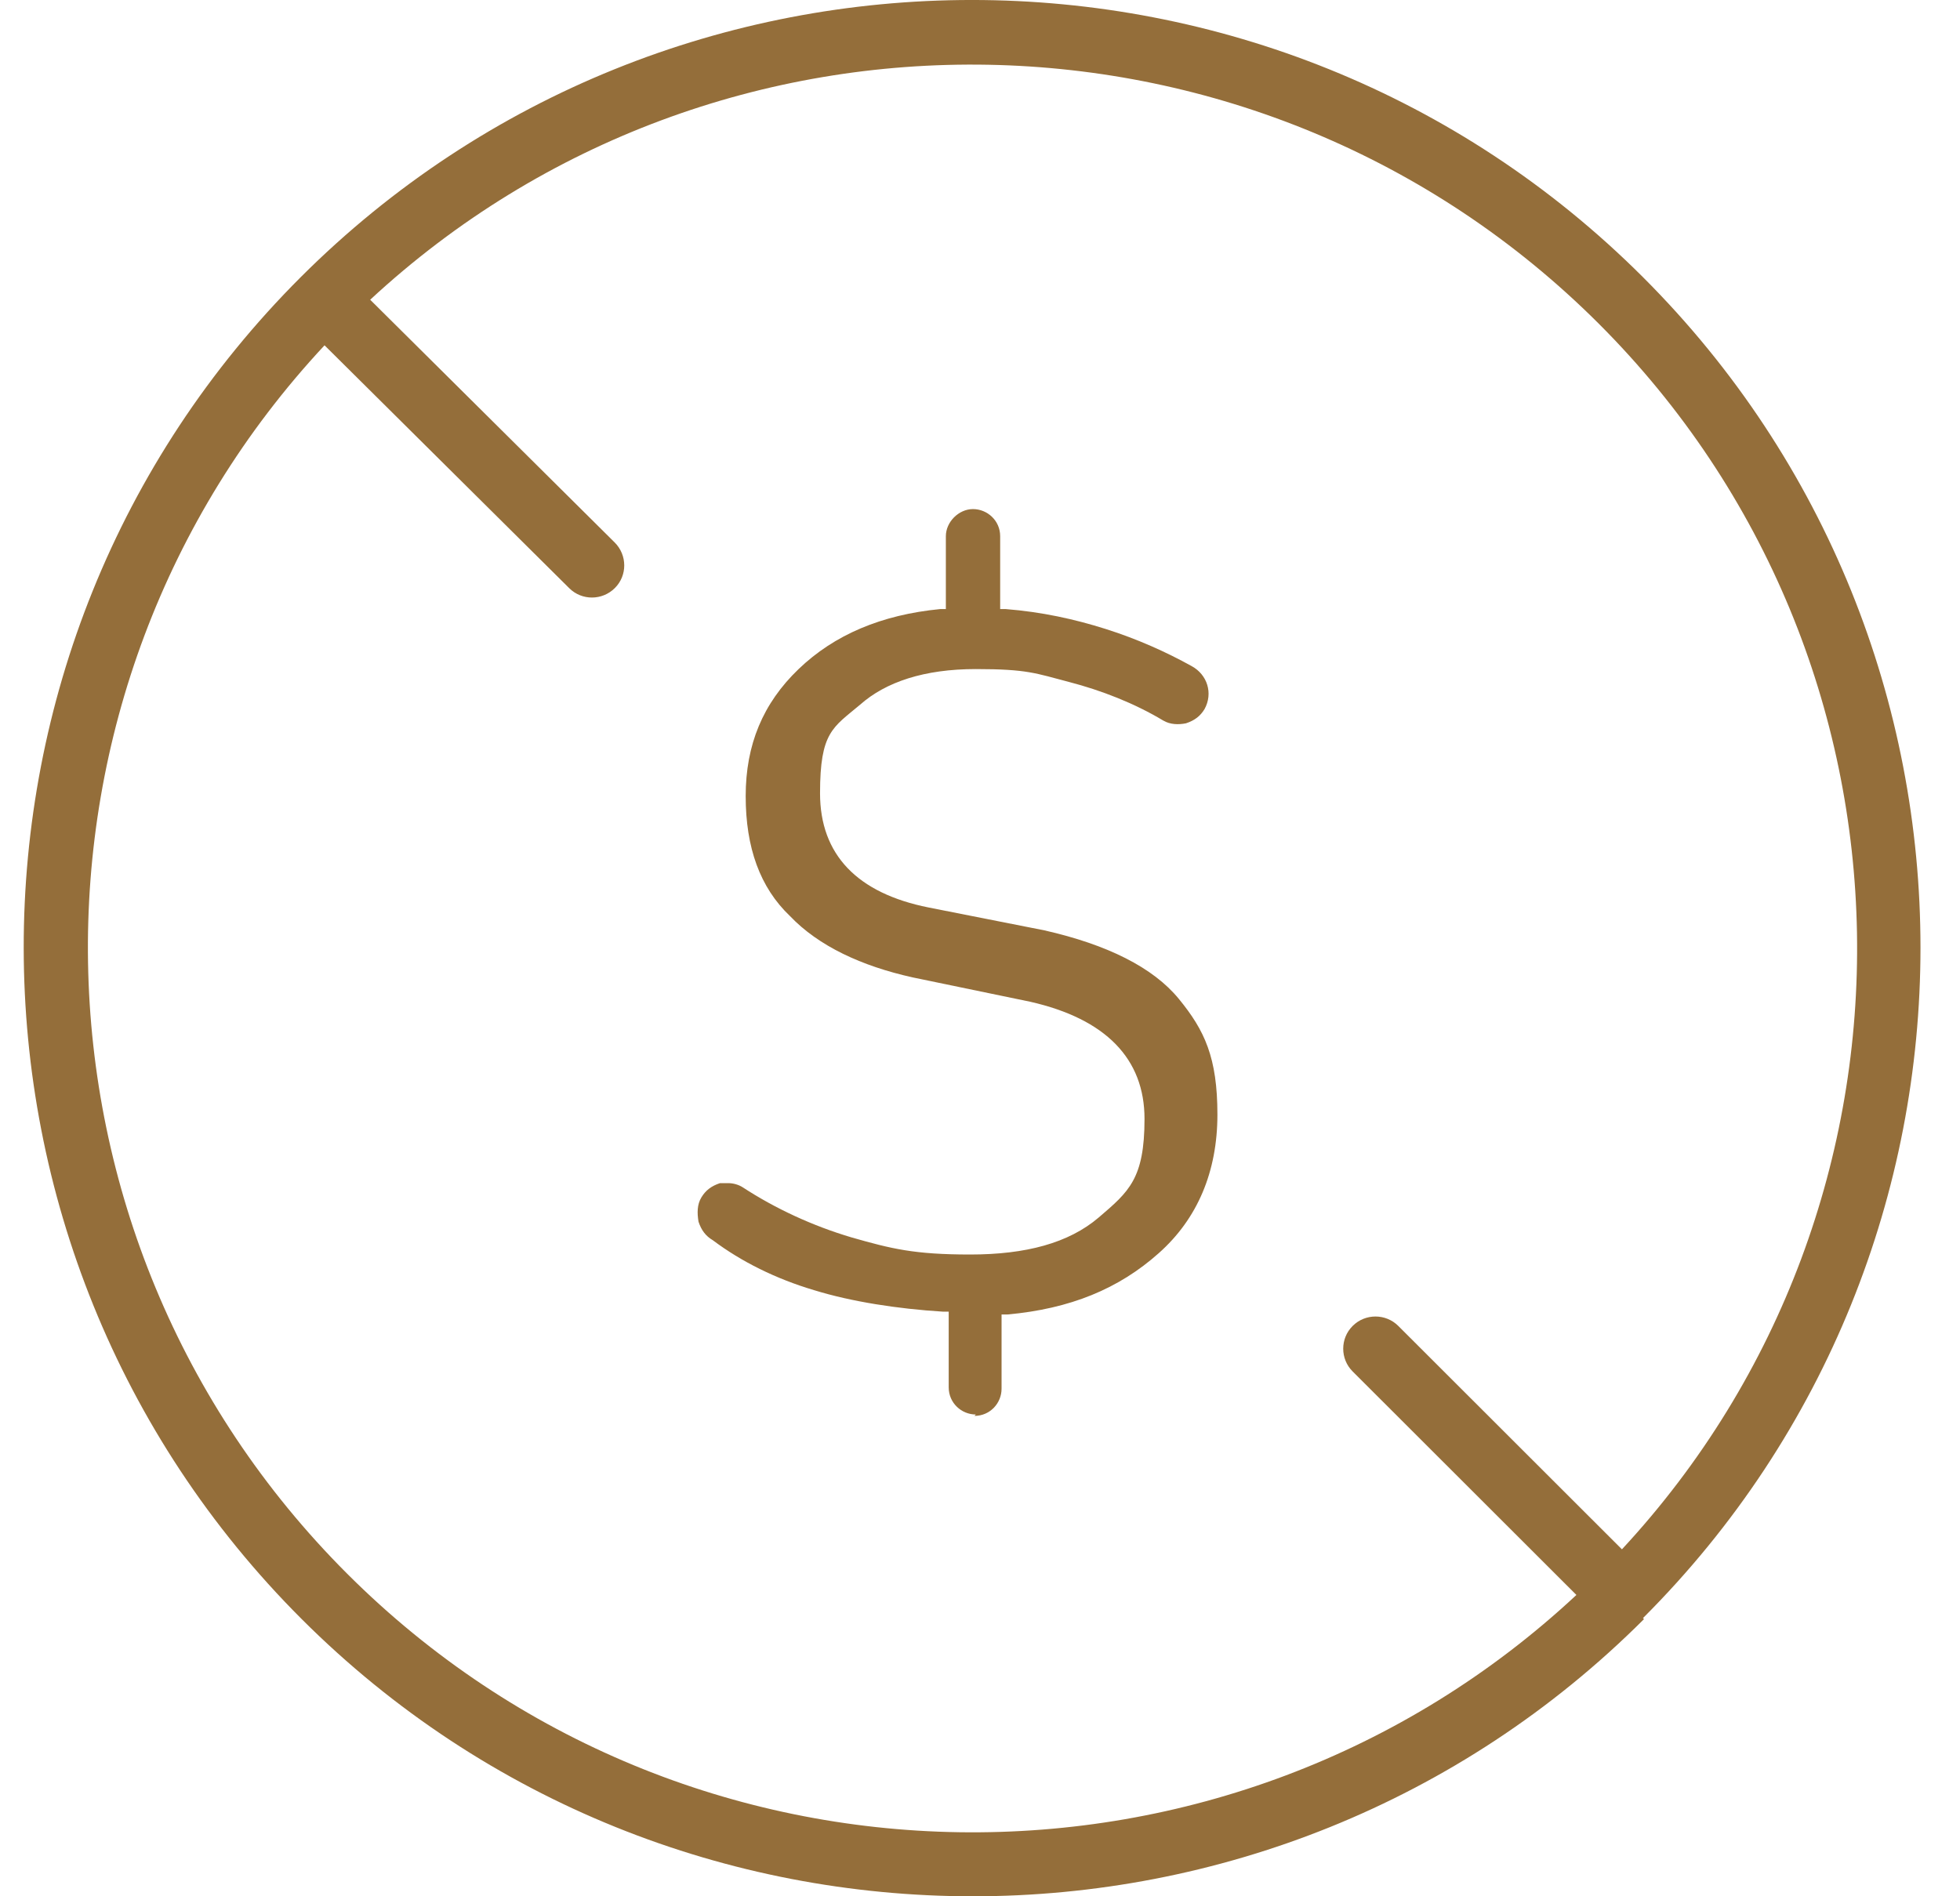
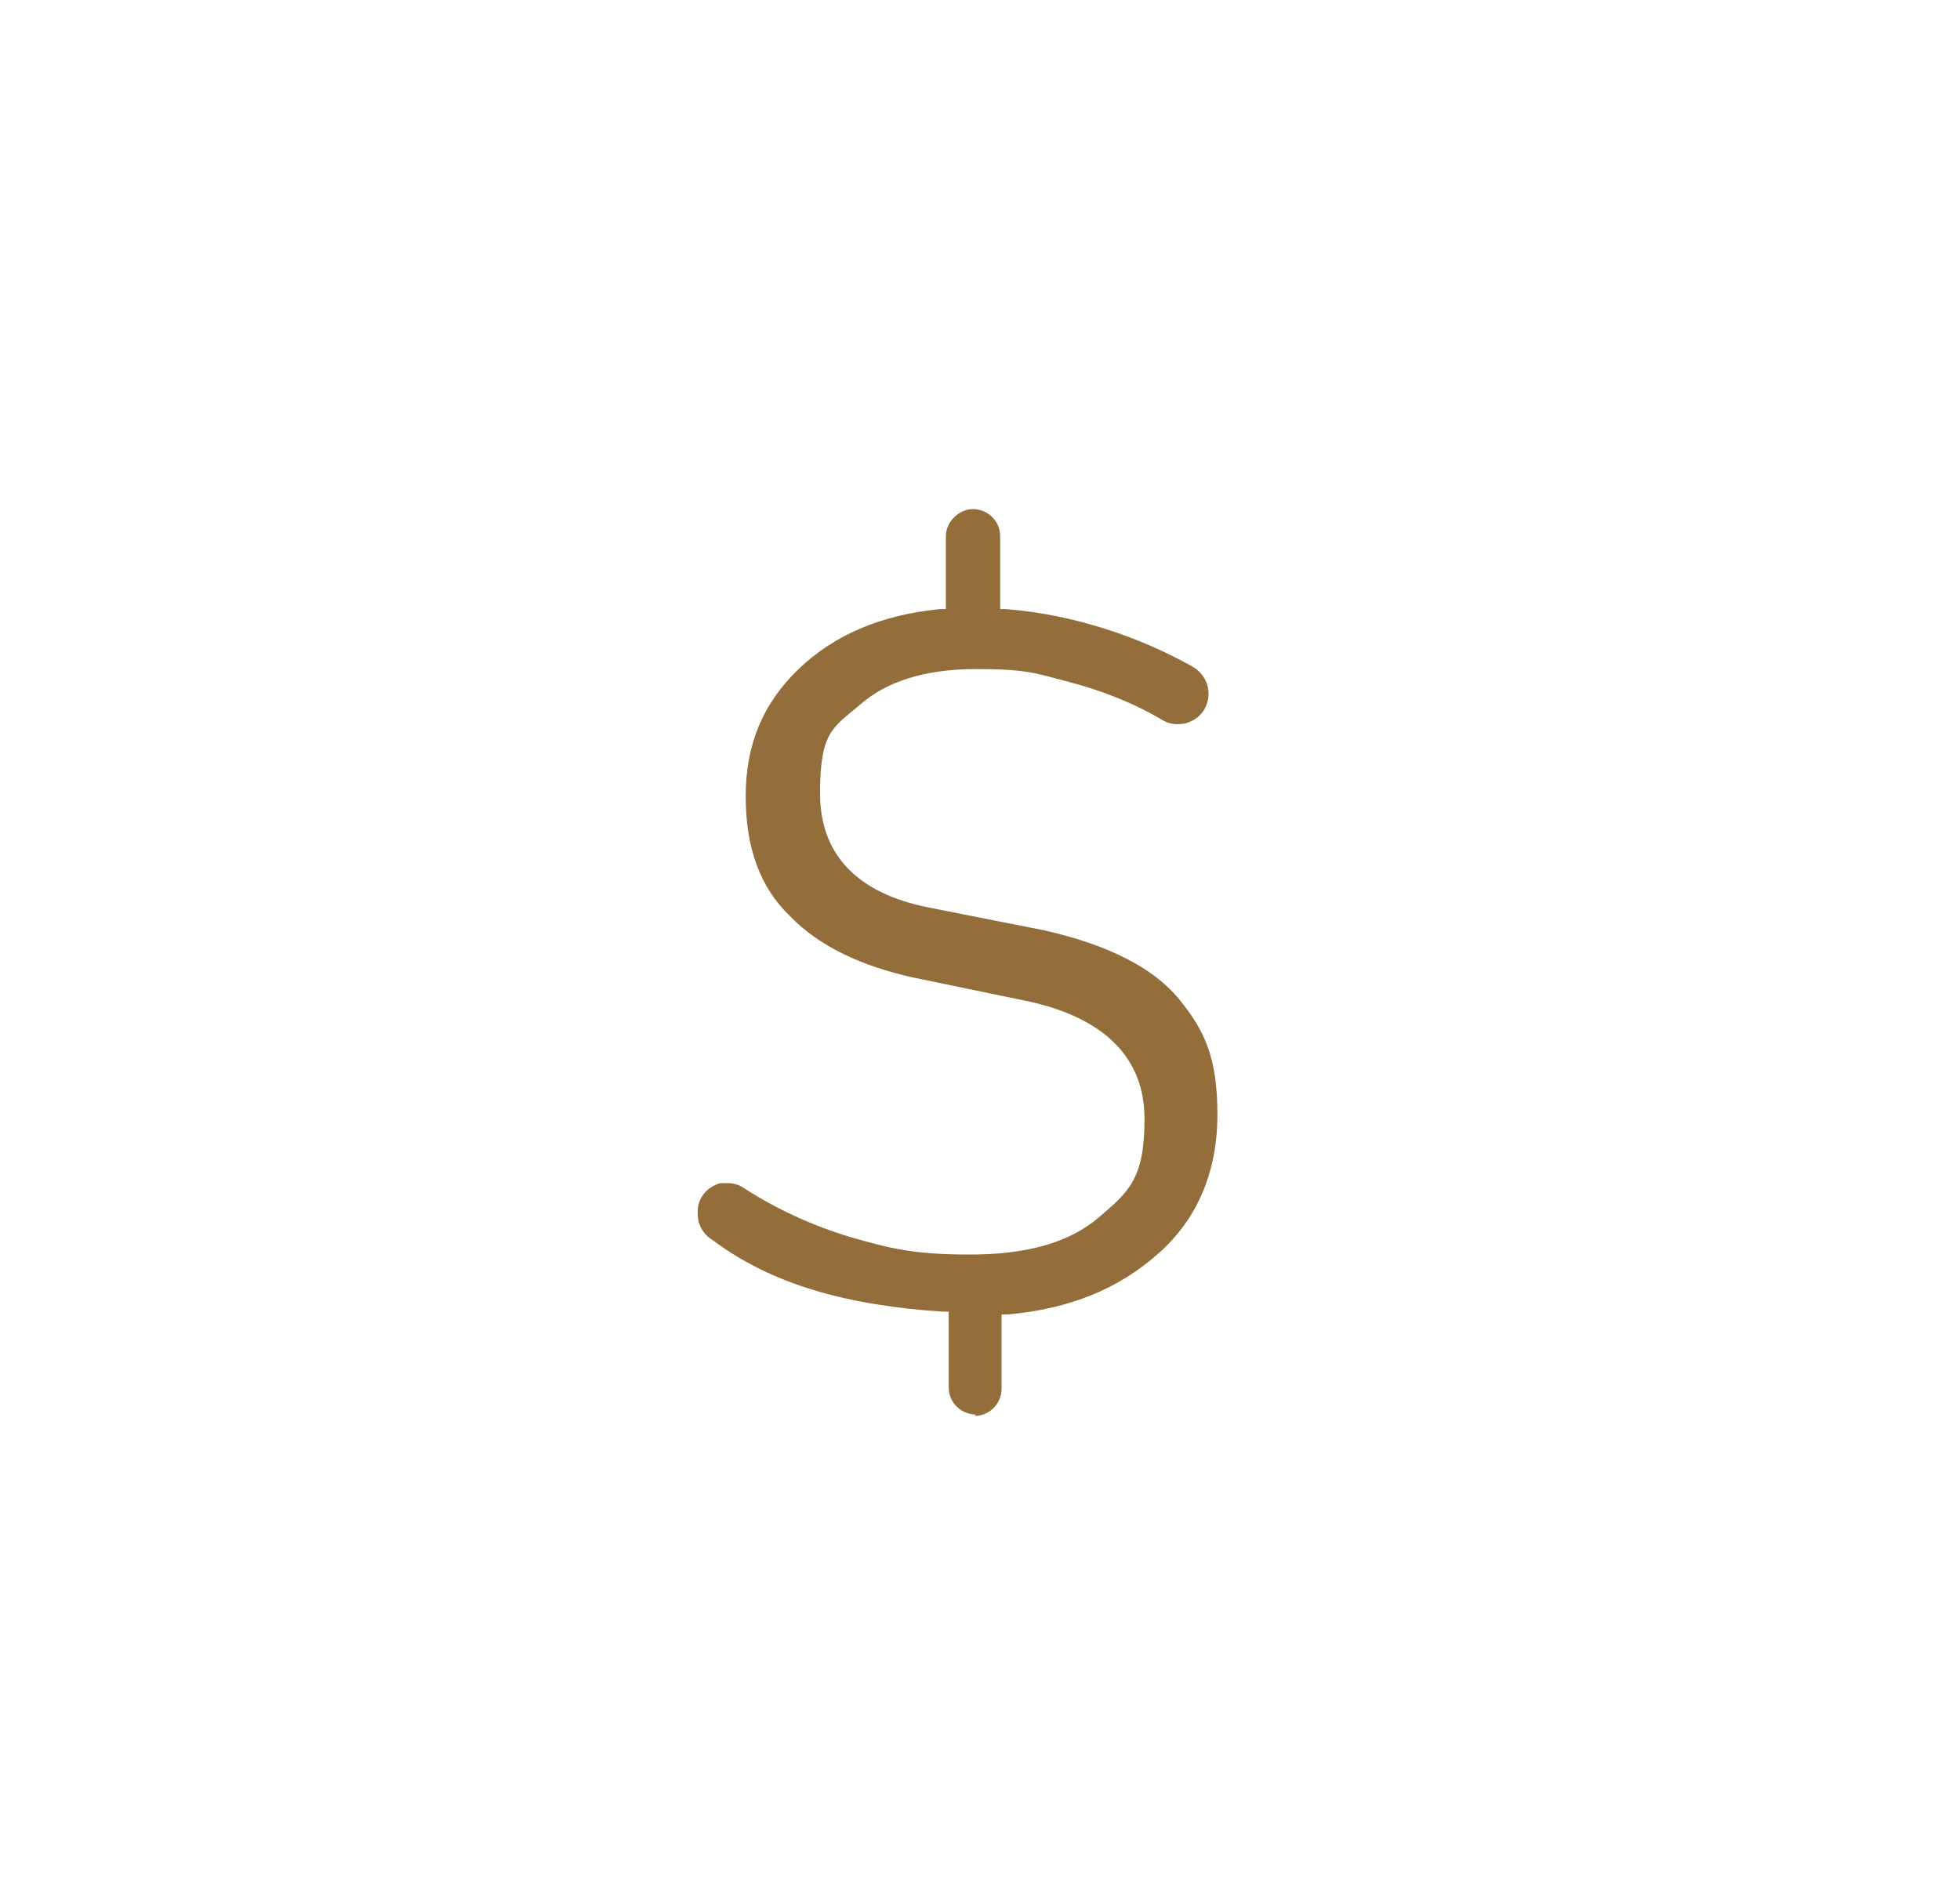
<svg xmlns="http://www.w3.org/2000/svg" width="31" height="30" viewBox="0 0 31 30" fill="none">
  <g id="icon/No_feed_gold">
    <path id="Vector" d="M15.412 22.4C15.661 22.4 15.841 22.197 15.841 21.971V20.796H15.932C16.927 20.706 17.695 20.39 18.328 19.825C18.939 19.282 19.255 18.537 19.255 17.633C19.255 16.73 19.052 16.3 18.645 15.803C18.238 15.306 17.515 14.945 16.52 14.719L14.688 14.357C13.558 14.132 12.97 13.521 12.97 12.55C12.97 11.579 13.173 11.511 13.603 11.149C14.01 10.788 14.62 10.585 15.434 10.585C16.248 10.585 16.384 10.652 16.904 10.788C17.424 10.923 17.944 11.127 18.396 11.398C18.509 11.466 18.645 11.466 18.758 11.443C18.894 11.398 18.984 11.33 19.052 11.217C19.188 10.969 19.097 10.675 18.849 10.539C18.442 10.313 17.989 10.11 17.492 9.952C16.994 9.794 16.474 9.681 15.909 9.636H15.819V8.483C15.819 8.235 15.615 8.054 15.389 8.054C15.163 8.054 14.96 8.258 14.96 8.483V9.636H14.869C13.942 9.726 13.196 10.042 12.631 10.585C12.066 11.127 11.794 11.782 11.794 12.595C11.794 13.409 12.02 14.041 12.495 14.493C12.947 14.967 13.626 15.284 14.44 15.464L16.294 15.848C17.492 16.12 18.102 16.752 18.102 17.701C18.102 18.65 17.854 18.853 17.379 19.26C16.904 19.666 16.226 19.847 15.344 19.847C14.462 19.847 14.1 19.757 13.467 19.576C12.857 19.395 12.269 19.124 11.749 18.785C11.681 18.74 11.591 18.718 11.523 18.718H11.387C11.252 18.763 11.161 18.831 11.093 18.944C11.025 19.056 11.025 19.192 11.048 19.328C11.093 19.463 11.161 19.554 11.274 19.621C11.726 19.96 12.269 20.231 12.879 20.412C13.467 20.593 14.191 20.706 14.914 20.751H15.005V21.948C15.005 22.197 15.208 22.378 15.434 22.378" fill="#946E3A" />
-     <path id="Vector_2" d="M4.756 4.385C-1.096 10.232 -1.08 19.768 4.772 25.615C10.623 31.462 20.151 31.462 26.002 25.615L25.986 25.599C31.838 19.752 31.838 10.232 25.986 4.385C20.135 -1.462 10.607 -1.462 4.756 4.385ZM25.652 24.51L22.116 20.977C21.917 20.778 21.593 20.778 21.394 20.977C21.195 21.175 21.195 21.499 21.394 21.697L24.933 25.233C19.457 30.341 10.845 30.246 5.493 24.899C0.141 19.551 0.03 10.935 5.133 5.463L9.004 9.306C9.203 9.504 9.526 9.502 9.725 9.303C9.924 9.105 9.922 8.782 9.723 8.583L5.855 4.742C11.349 -0.352 19.956 -0.203 25.285 5.119C30.61 10.44 30.732 19.036 25.654 24.51H25.652Z" fill="#946E3A" />
  </g>
</svg>